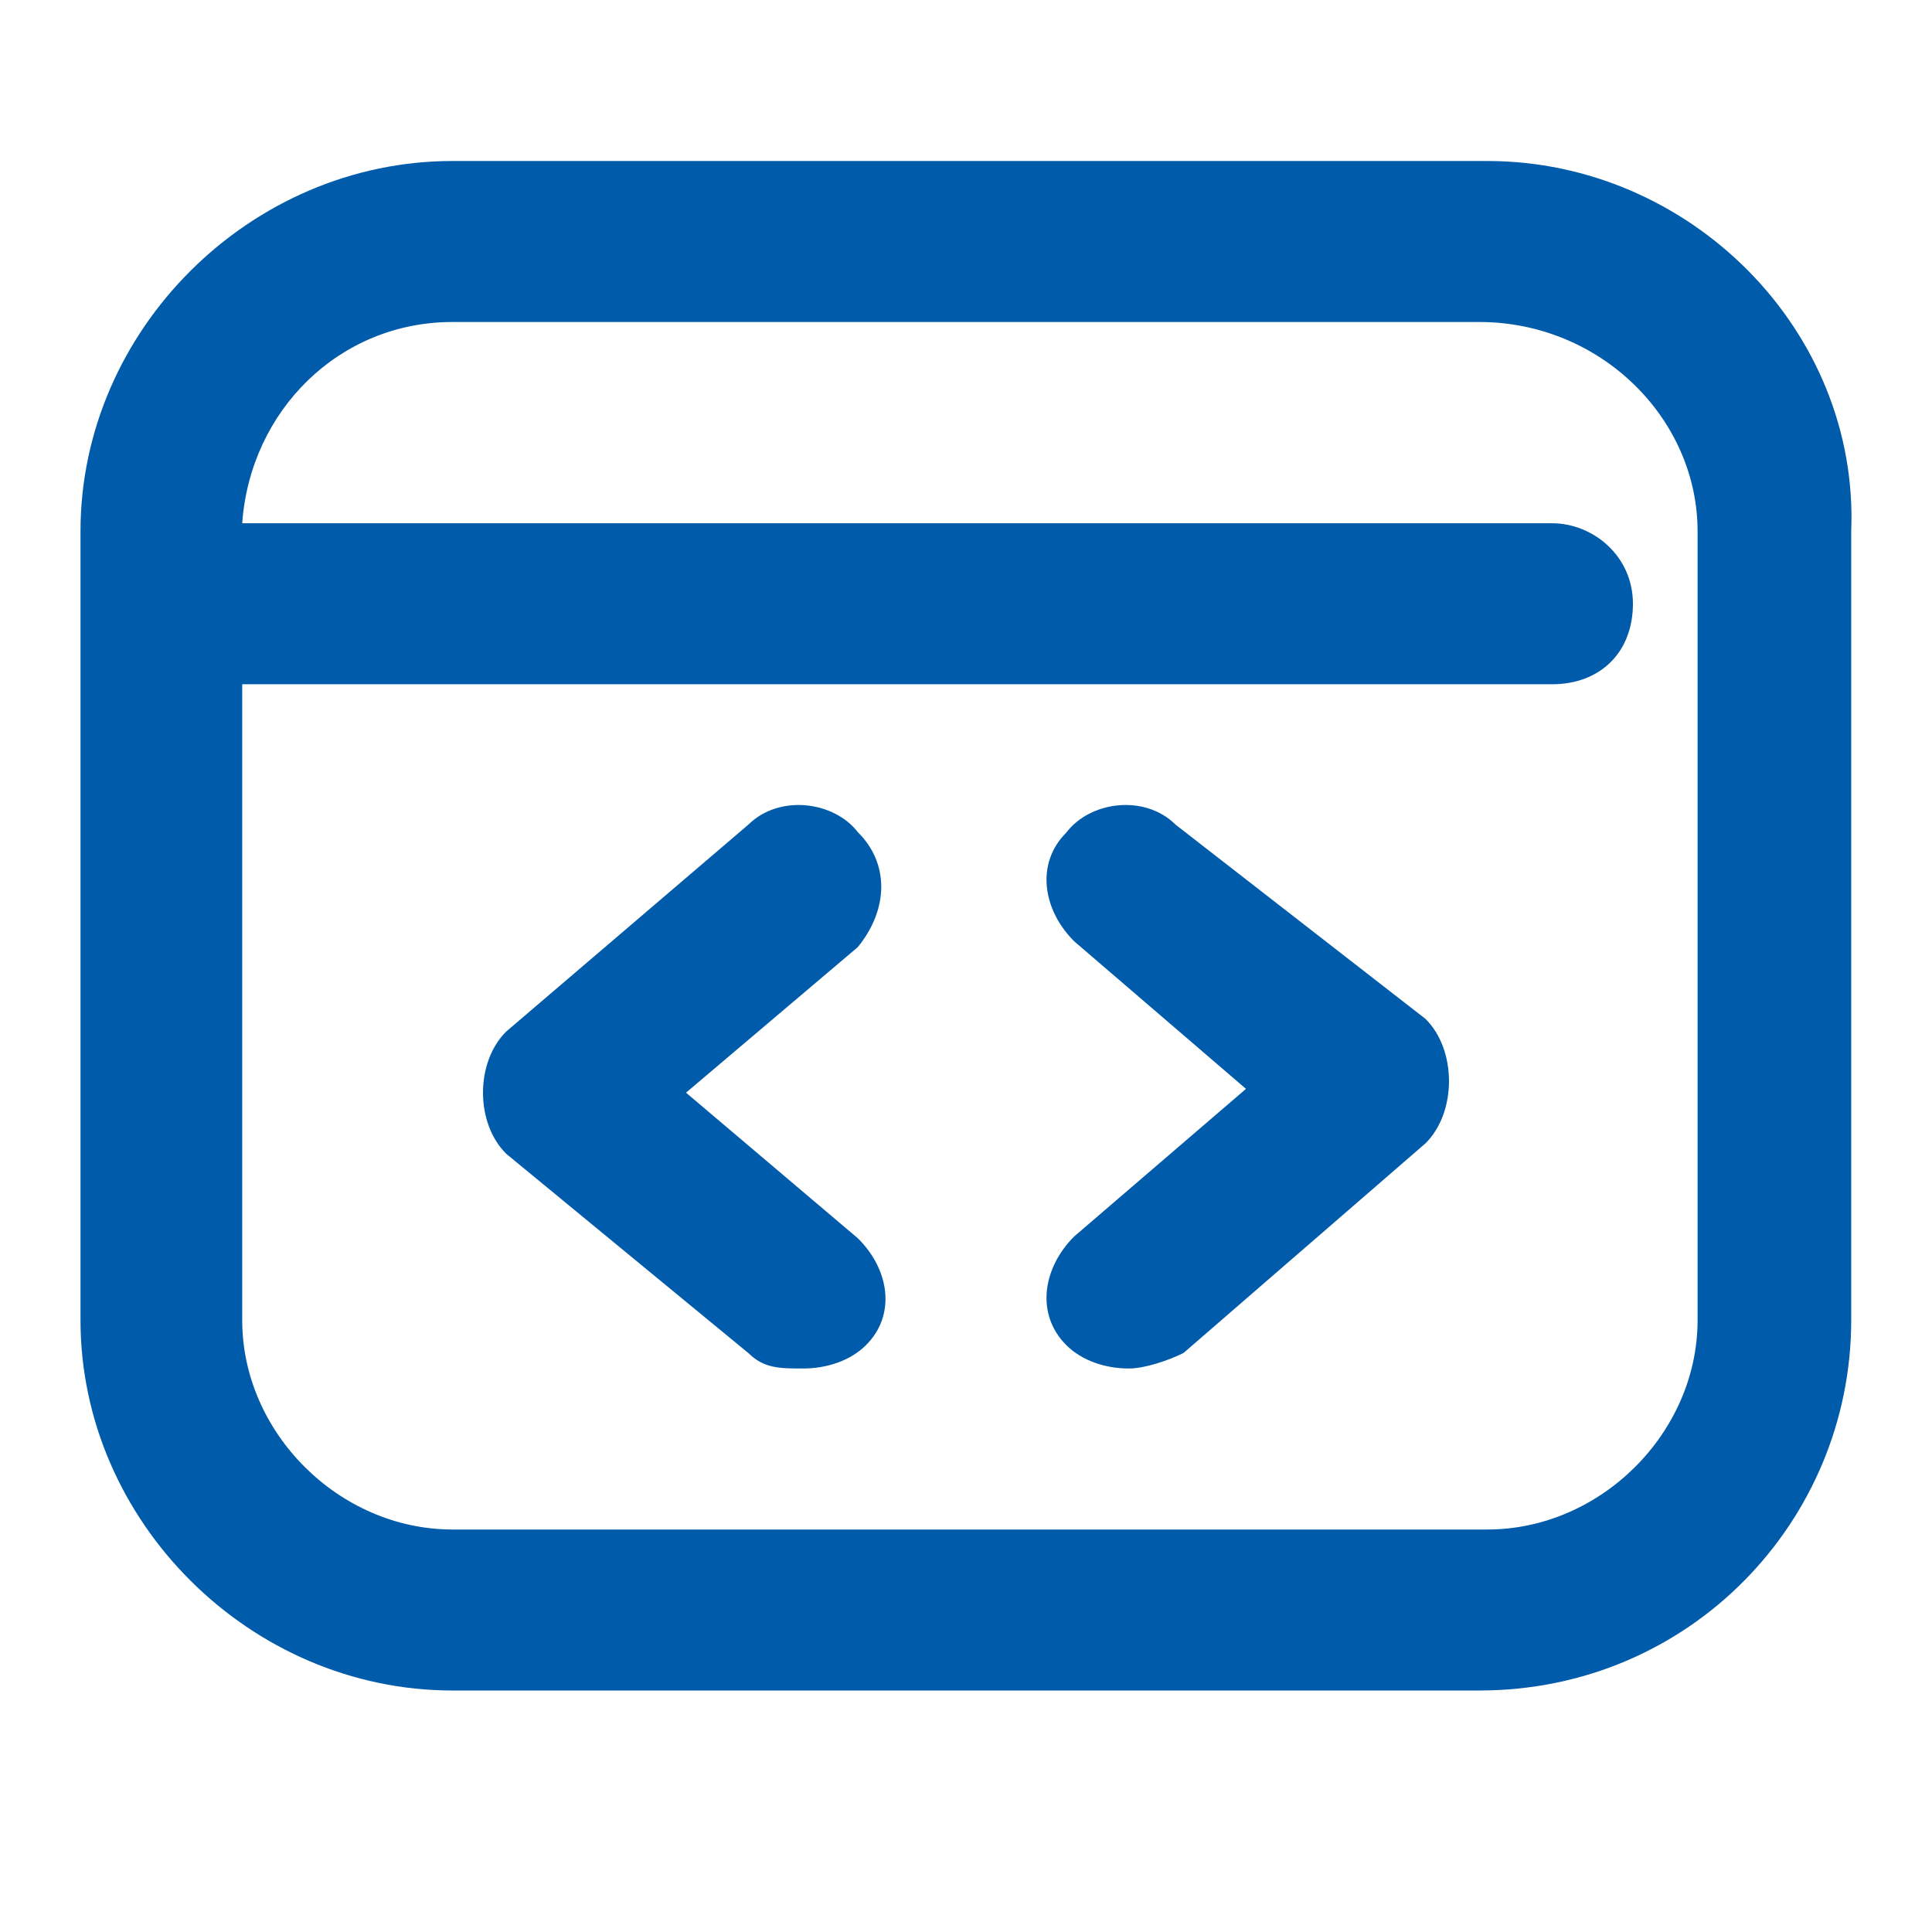
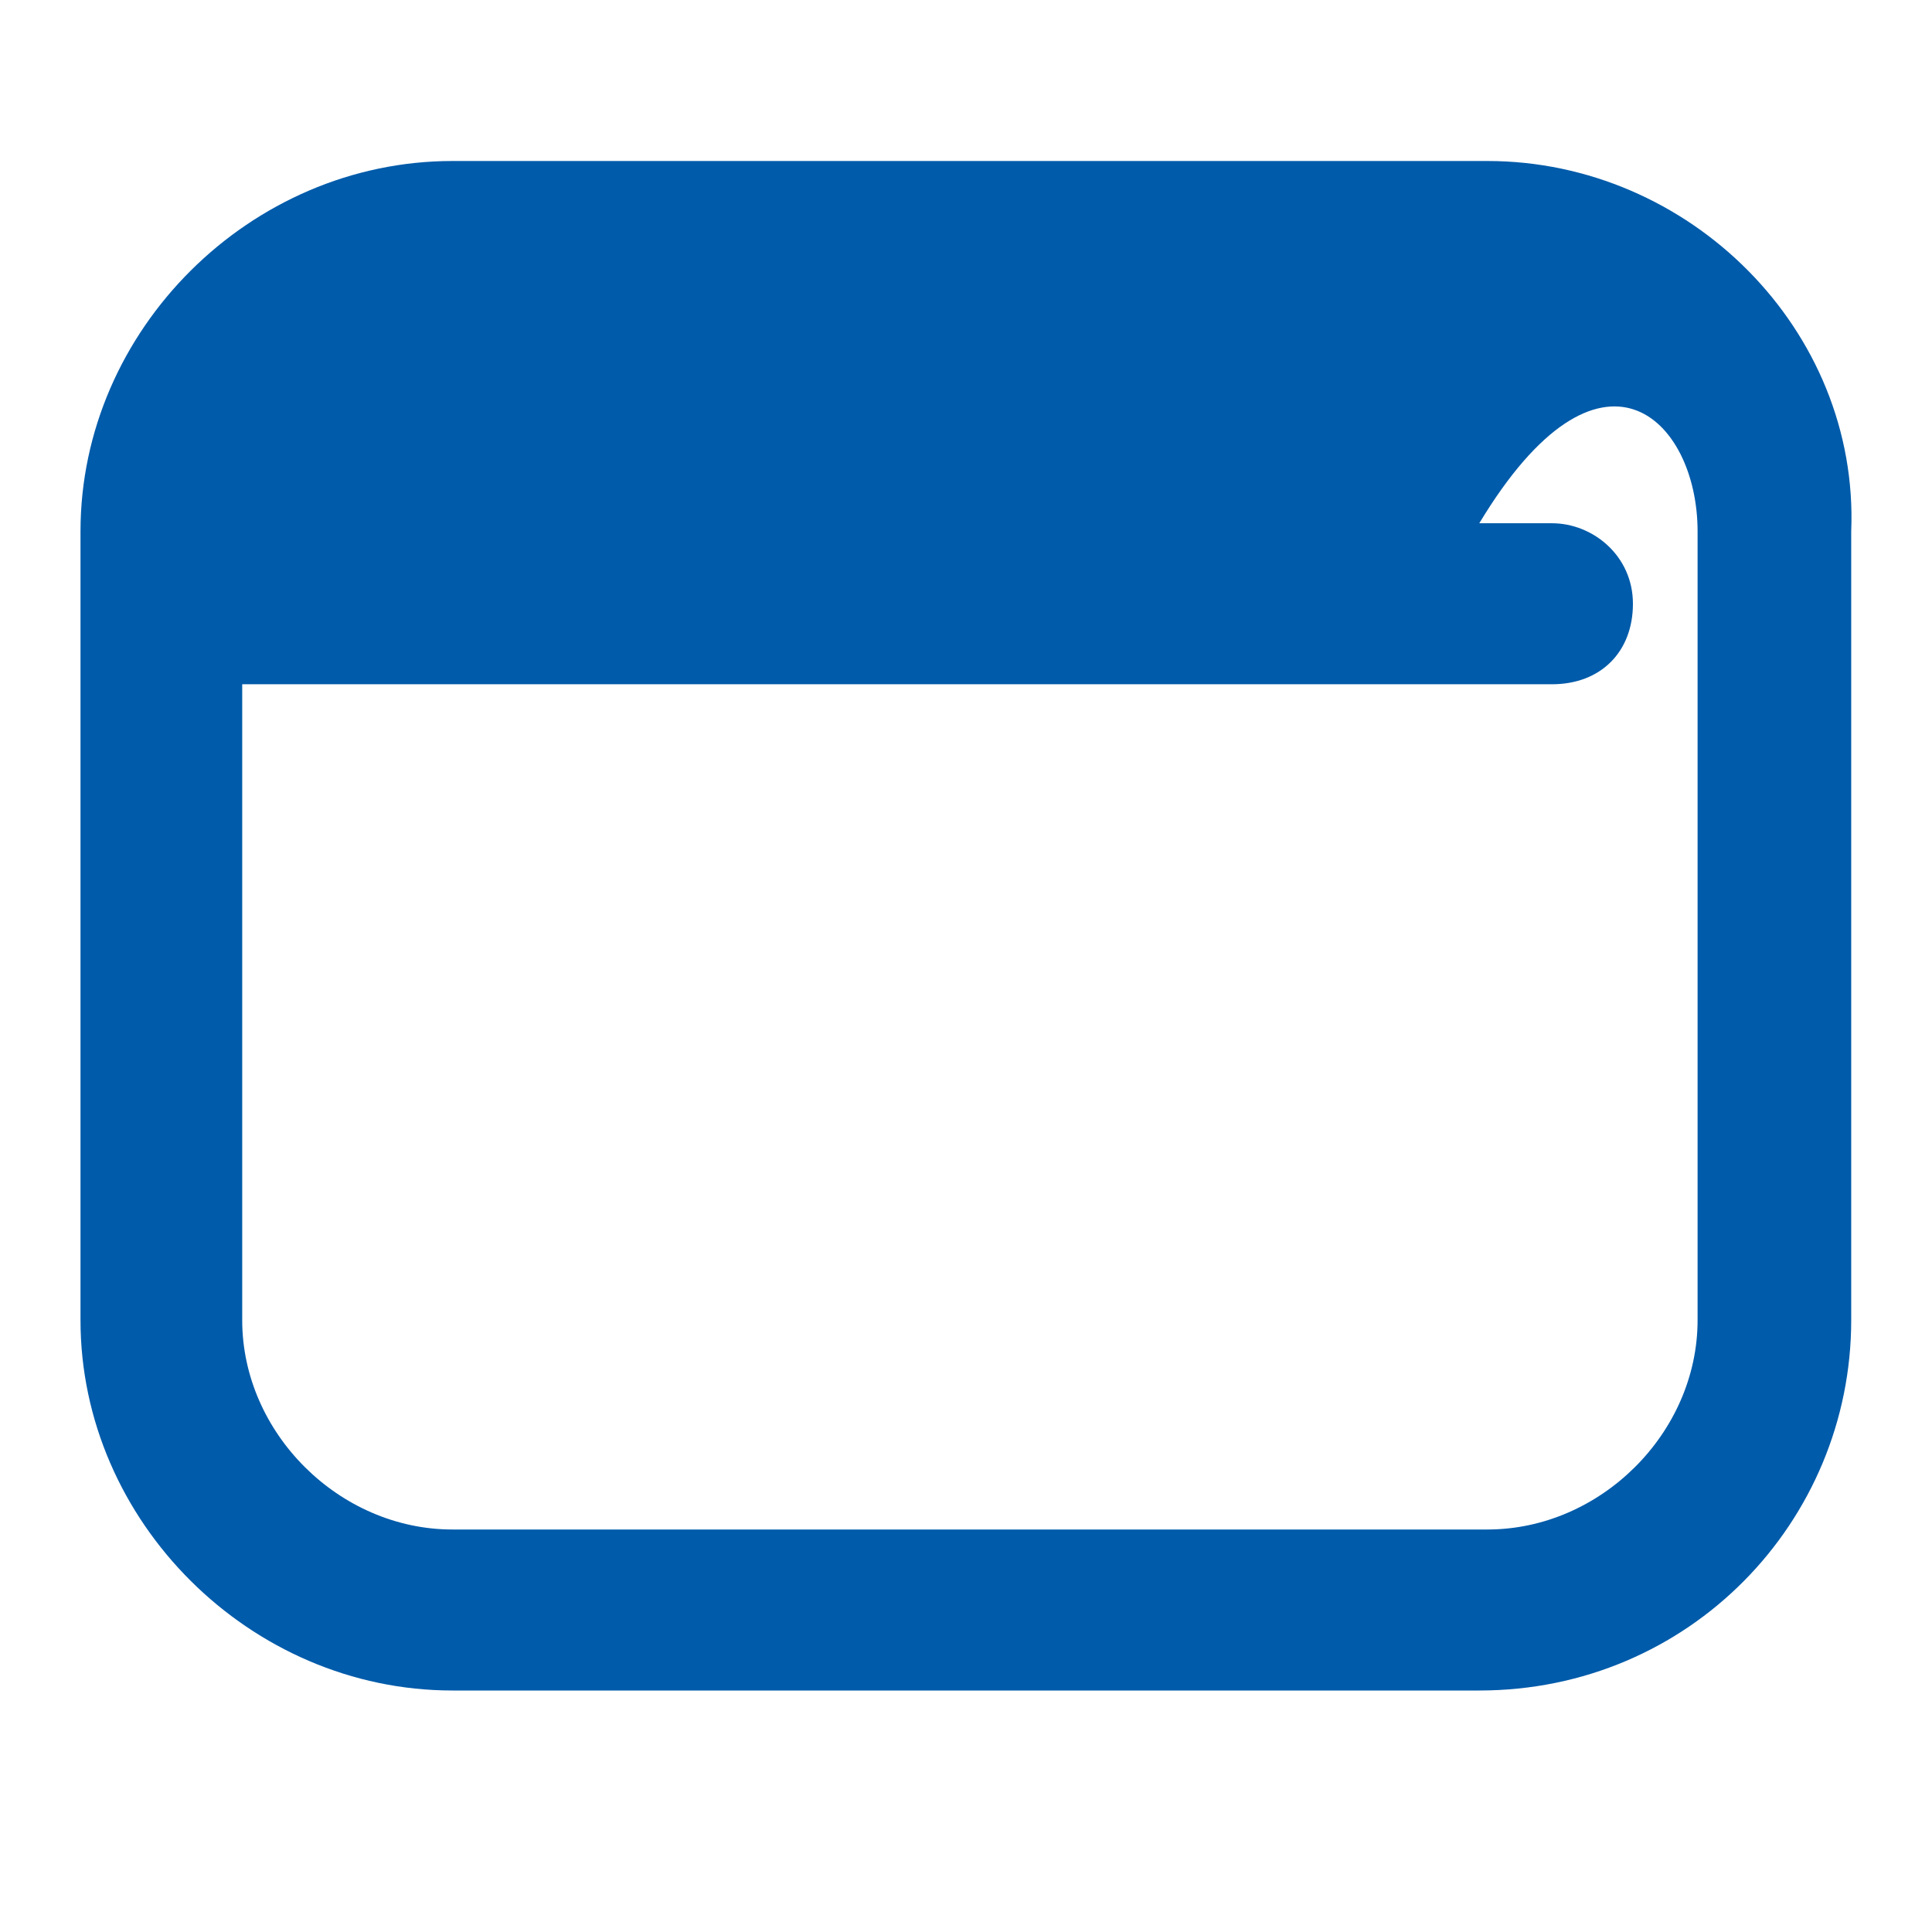
<svg xmlns="http://www.w3.org/2000/svg" width="60" height="60" viewBox="0 0 60 60" fill="none">
-   <path d="M46.192 5H14.051C7.773 5 2.5 10.25 2.5 16.5V41C2.5 47.25 7.773 52.5 14.051 52.5H45.941C52.469 52.5 57.491 47.25 57.491 41V16.5C57.742 10.25 52.469 5 46.192 5ZM52.72 41C52.72 44.5 49.707 47.5 46.192 47.5H14.051C10.535 47.5 7.522 44.5 7.522 41V21.25H48.201C49.707 21.25 50.712 20.25 50.712 18.75C50.712 17.25 49.456 16.25 48.201 16.25H7.522C7.773 12.75 10.535 10 14.051 10H45.941C49.707 10 52.72 13 52.72 16.5V41Z" fill="#005BAA" />
-   <path d="M26.64 25.844C25.913 24.892 24.215 24.654 23.245 25.606L15.727 32.03C15.242 32.506 15 33.22 15 33.934C15 34.648 15.242 35.362 15.727 35.837L23.245 42.024C23.73 42.5 24.215 42.5 24.942 42.5C25.67 42.5 26.398 42.262 26.883 41.786C27.852 40.834 27.61 39.407 26.64 38.455L21.305 33.934L26.64 29.413C27.61 28.223 27.61 26.796 26.64 25.844Z" fill="#005BAA" />
-   <path d="M36.513 25.614C35.542 24.649 33.845 24.891 33.117 25.855C32.148 26.82 32.39 28.268 33.36 29.233L38.695 33.816L33.36 38.399C32.39 39.364 32.148 40.811 33.117 41.776C33.602 42.259 34.33 42.5 35.057 42.5C35.542 42.5 36.27 42.259 36.755 42.018L44.273 35.505C44.758 35.022 45 34.298 45 33.575C45 32.851 44.758 32.127 44.273 31.645L36.513 25.614Z" fill="#005BAA" />
+   <path d="M46.192 5H14.051C7.773 5 2.5 10.25 2.5 16.5V41C2.5 47.25 7.773 52.5 14.051 52.5H45.941C52.469 52.5 57.491 47.25 57.491 41V16.5C57.742 10.25 52.469 5 46.192 5ZM52.72 41C52.72 44.5 49.707 47.5 46.192 47.5H14.051C10.535 47.5 7.522 44.5 7.522 41V21.25H48.201C49.707 21.25 50.712 20.25 50.712 18.75C50.712 17.25 49.456 16.25 48.201 16.25H7.522H45.941C49.707 10 52.72 13 52.72 16.5V41Z" fill="#005BAA" />
</svg>